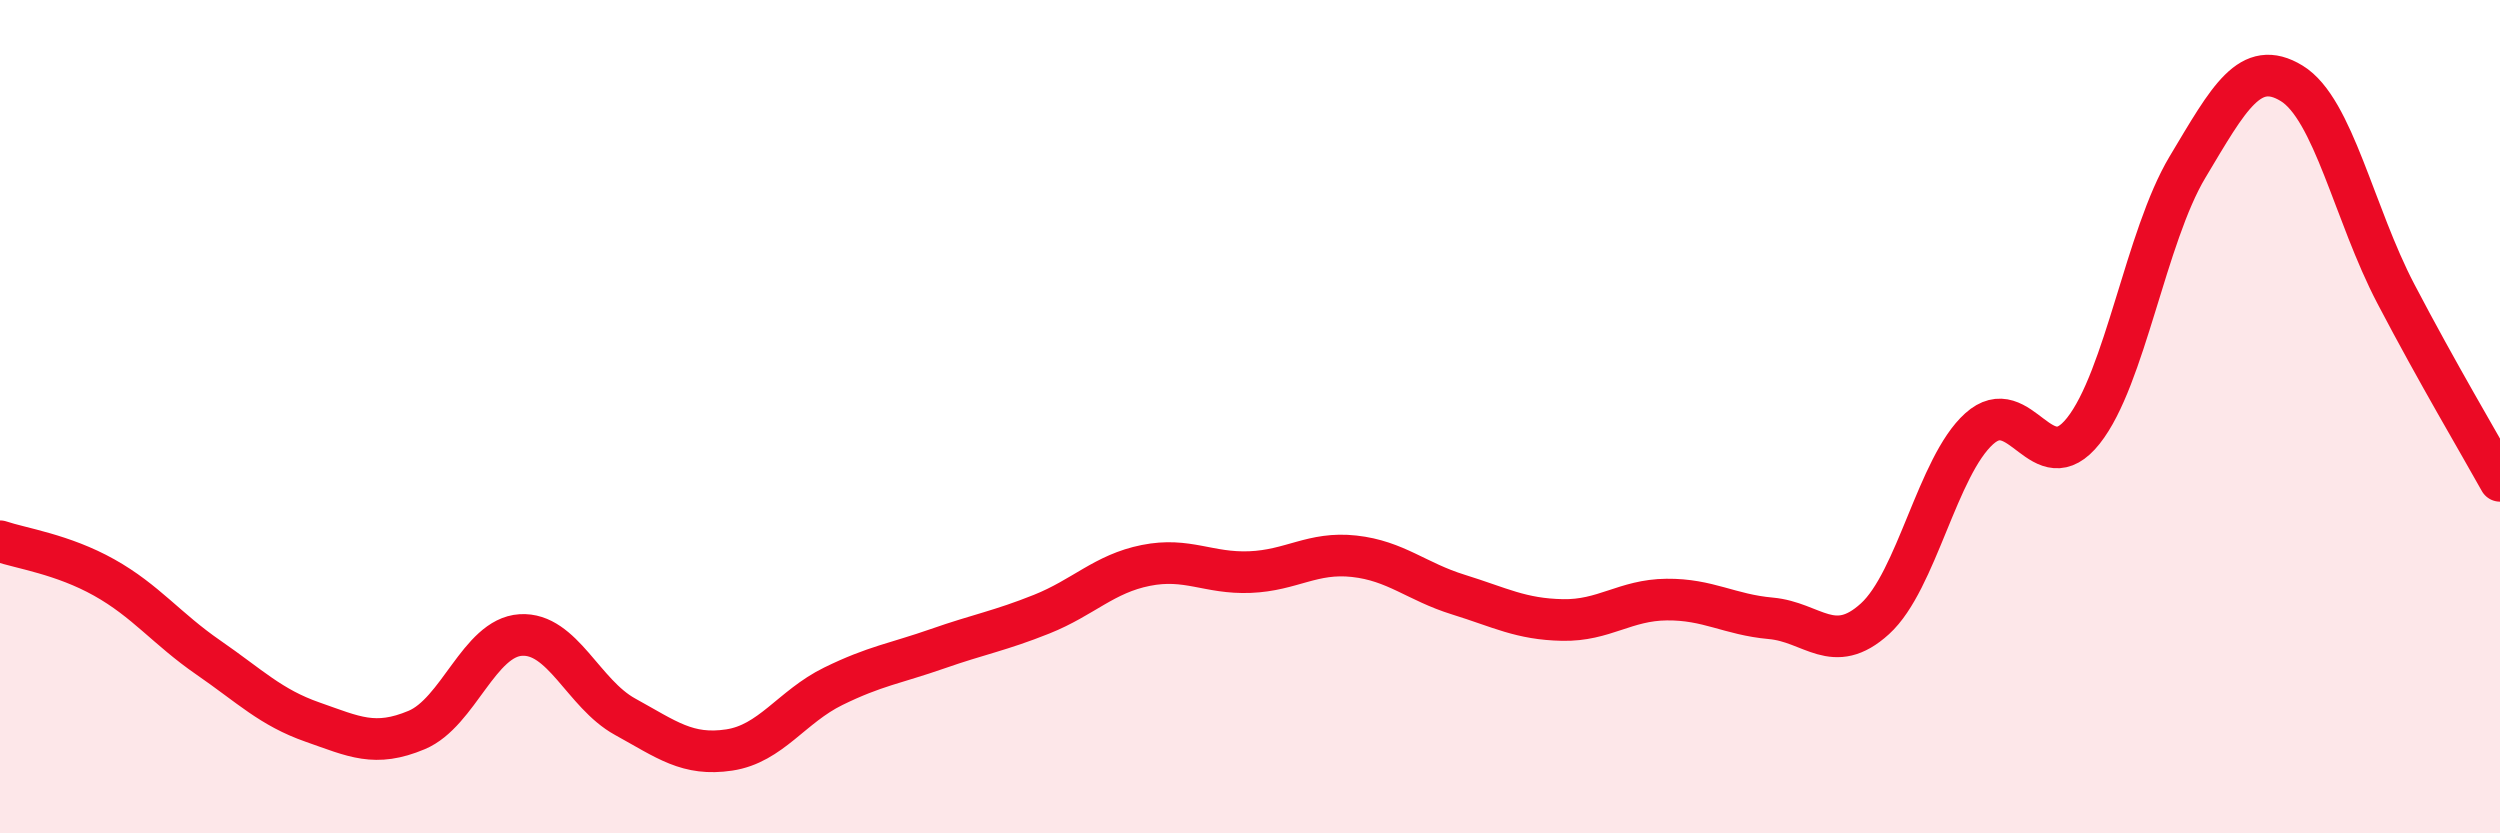
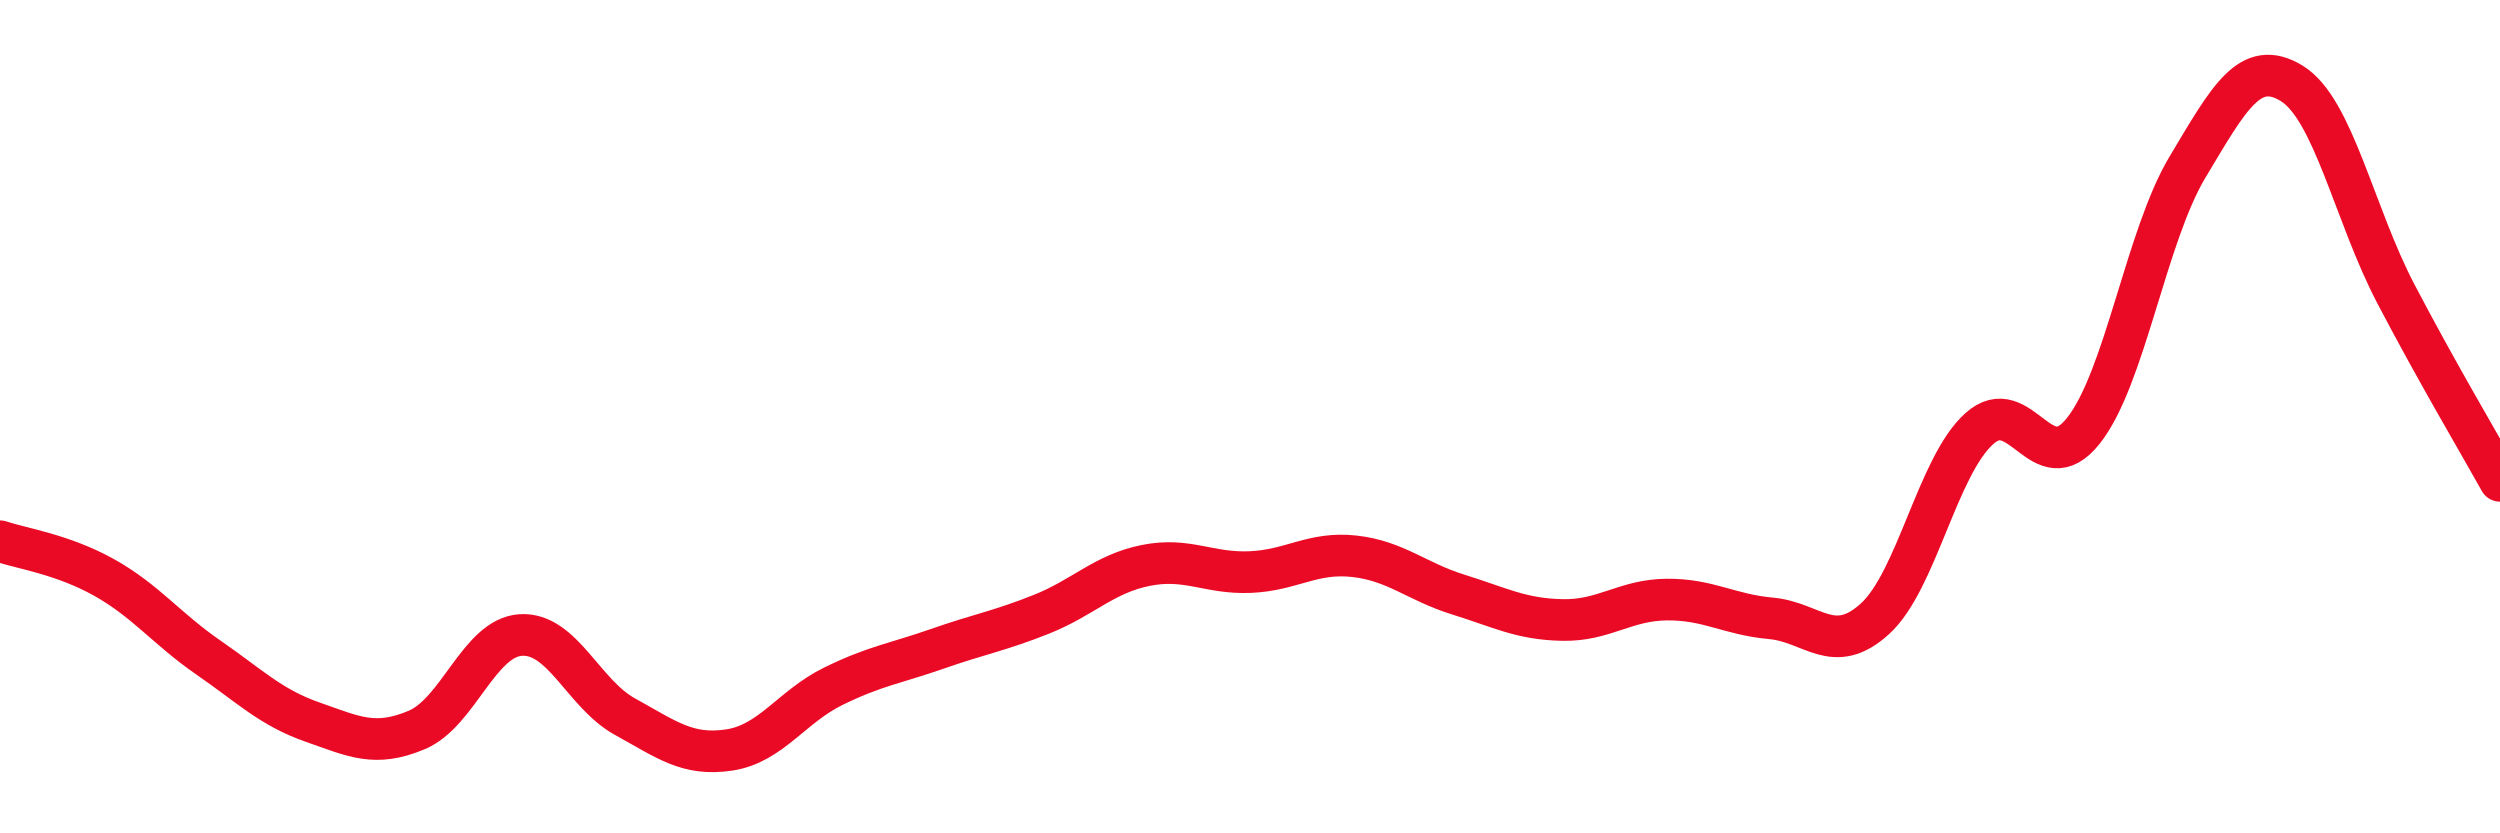
<svg xmlns="http://www.w3.org/2000/svg" width="60" height="20" viewBox="0 0 60 20">
-   <path d="M 0,12.99 C 0.5,13.16 1.5,13.3 2.5,13.86 C 3.5,14.42 4,15.09 5,15.78 C 6,16.47 6.5,16.98 7.5,17.33 C 8.5,17.68 9,17.94 10,17.52 C 11,17.1 11.5,15.3 12.5,15.24 C 13.5,15.18 14,16.65 15,17.2 C 16,17.75 16.5,18.15 17.5,18 C 18.5,17.85 19,16.96 20,16.47 C 21,15.98 21.5,15.92 22.5,15.57 C 23.5,15.22 24,15.14 25,14.74 C 26,14.34 26.5,13.77 27.5,13.57 C 28.5,13.37 29,13.77 30,13.73 C 31,13.69 31.5,13.24 32.5,13.35 C 33.5,13.46 34,13.96 35,14.27 C 36,14.58 36.5,14.86 37.5,14.88 C 38.5,14.9 39,14.4 40,14.39 C 41,14.38 41.5,14.75 42.5,14.84 C 43.5,14.93 44,15.76 45,14.85 C 46,13.94 46.5,11.19 47.5,10.29 C 48.5,9.39 49,11.6 50,10.34 C 51,9.08 51.5,5.68 52.5,4.01 C 53.5,2.34 54,1.39 55,2 C 56,2.61 56.5,5.14 57.5,7.05 C 58.5,8.96 59.5,10.64 60,11.54L60 20L0 20Z" fill="#EB0A25" opacity="0.1" stroke-linecap="round" stroke-linejoin="round" />
  <path d="M 0,12.99 C 0.5,13.16 1.5,13.3 2.5,13.86 C 3.5,14.42 4,15.09 5,15.78 C 6,16.47 6.5,16.98 7.5,17.33 C 8.5,17.68 9,17.94 10,17.52 C 11,17.1 11.5,15.3 12.5,15.24 C 13.5,15.18 14,16.65 15,17.2 C 16,17.75 16.5,18.15 17.5,18 C 18.5,17.85 19,16.96 20,16.47 C 21,15.98 21.5,15.92 22.5,15.57 C 23.5,15.22 24,15.14 25,14.74 C 26,14.34 26.5,13.77 27.5,13.57 C 28.5,13.37 29,13.77 30,13.73 C 31,13.69 31.5,13.24 32.5,13.35 C 33.5,13.46 34,13.96 35,14.27 C 36,14.58 36.5,14.86 37.5,14.88 C 38.5,14.9 39,14.4 40,14.39 C 41,14.38 41.5,14.75 42.5,14.84 C 43.5,14.93 44,15.76 45,14.85 C 46,13.94 46.5,11.19 47.5,10.29 C 48.5,9.39 49,11.6 50,10.34 C 51,9.08 51.5,5.68 52.5,4.01 C 53.5,2.34 54,1.39 55,2 C 56,2.61 56.5,5.14 57.5,7.05 C 58.5,8.96 59.5,10.64 60,11.54" stroke="#EB0A25" stroke-width="1" fill="none" stroke-linecap="round" stroke-linejoin="round" />
</svg>